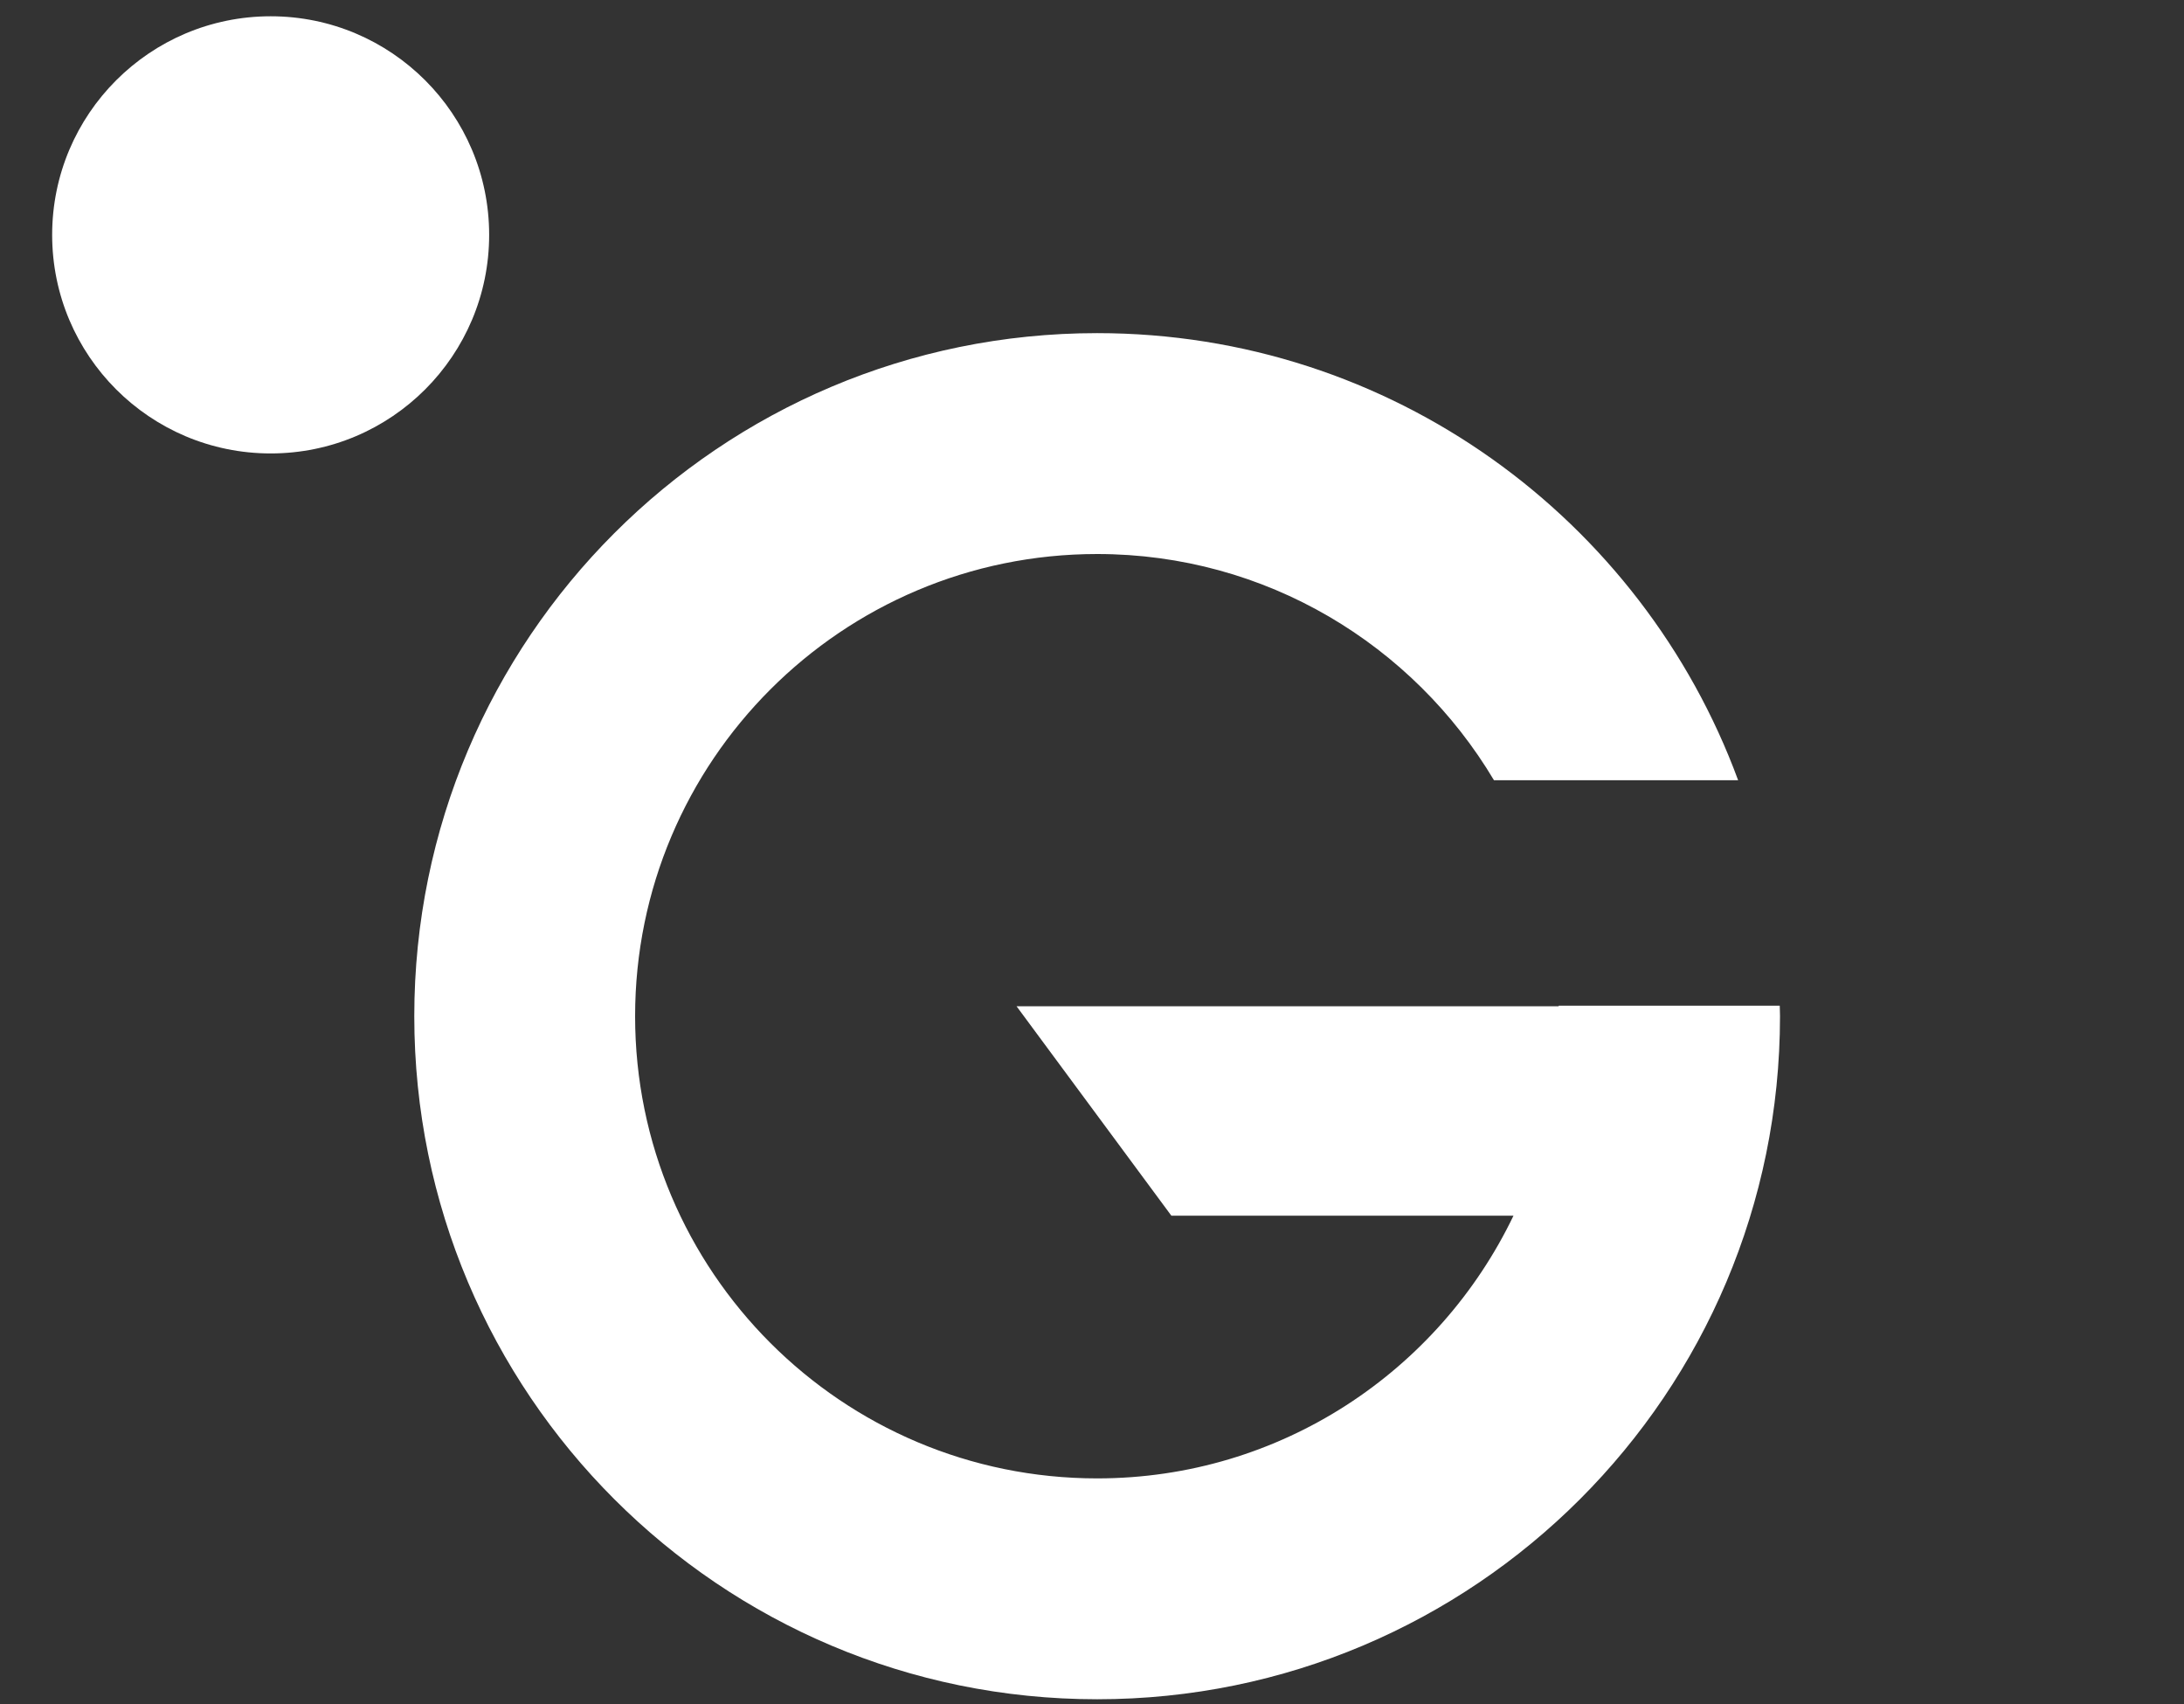
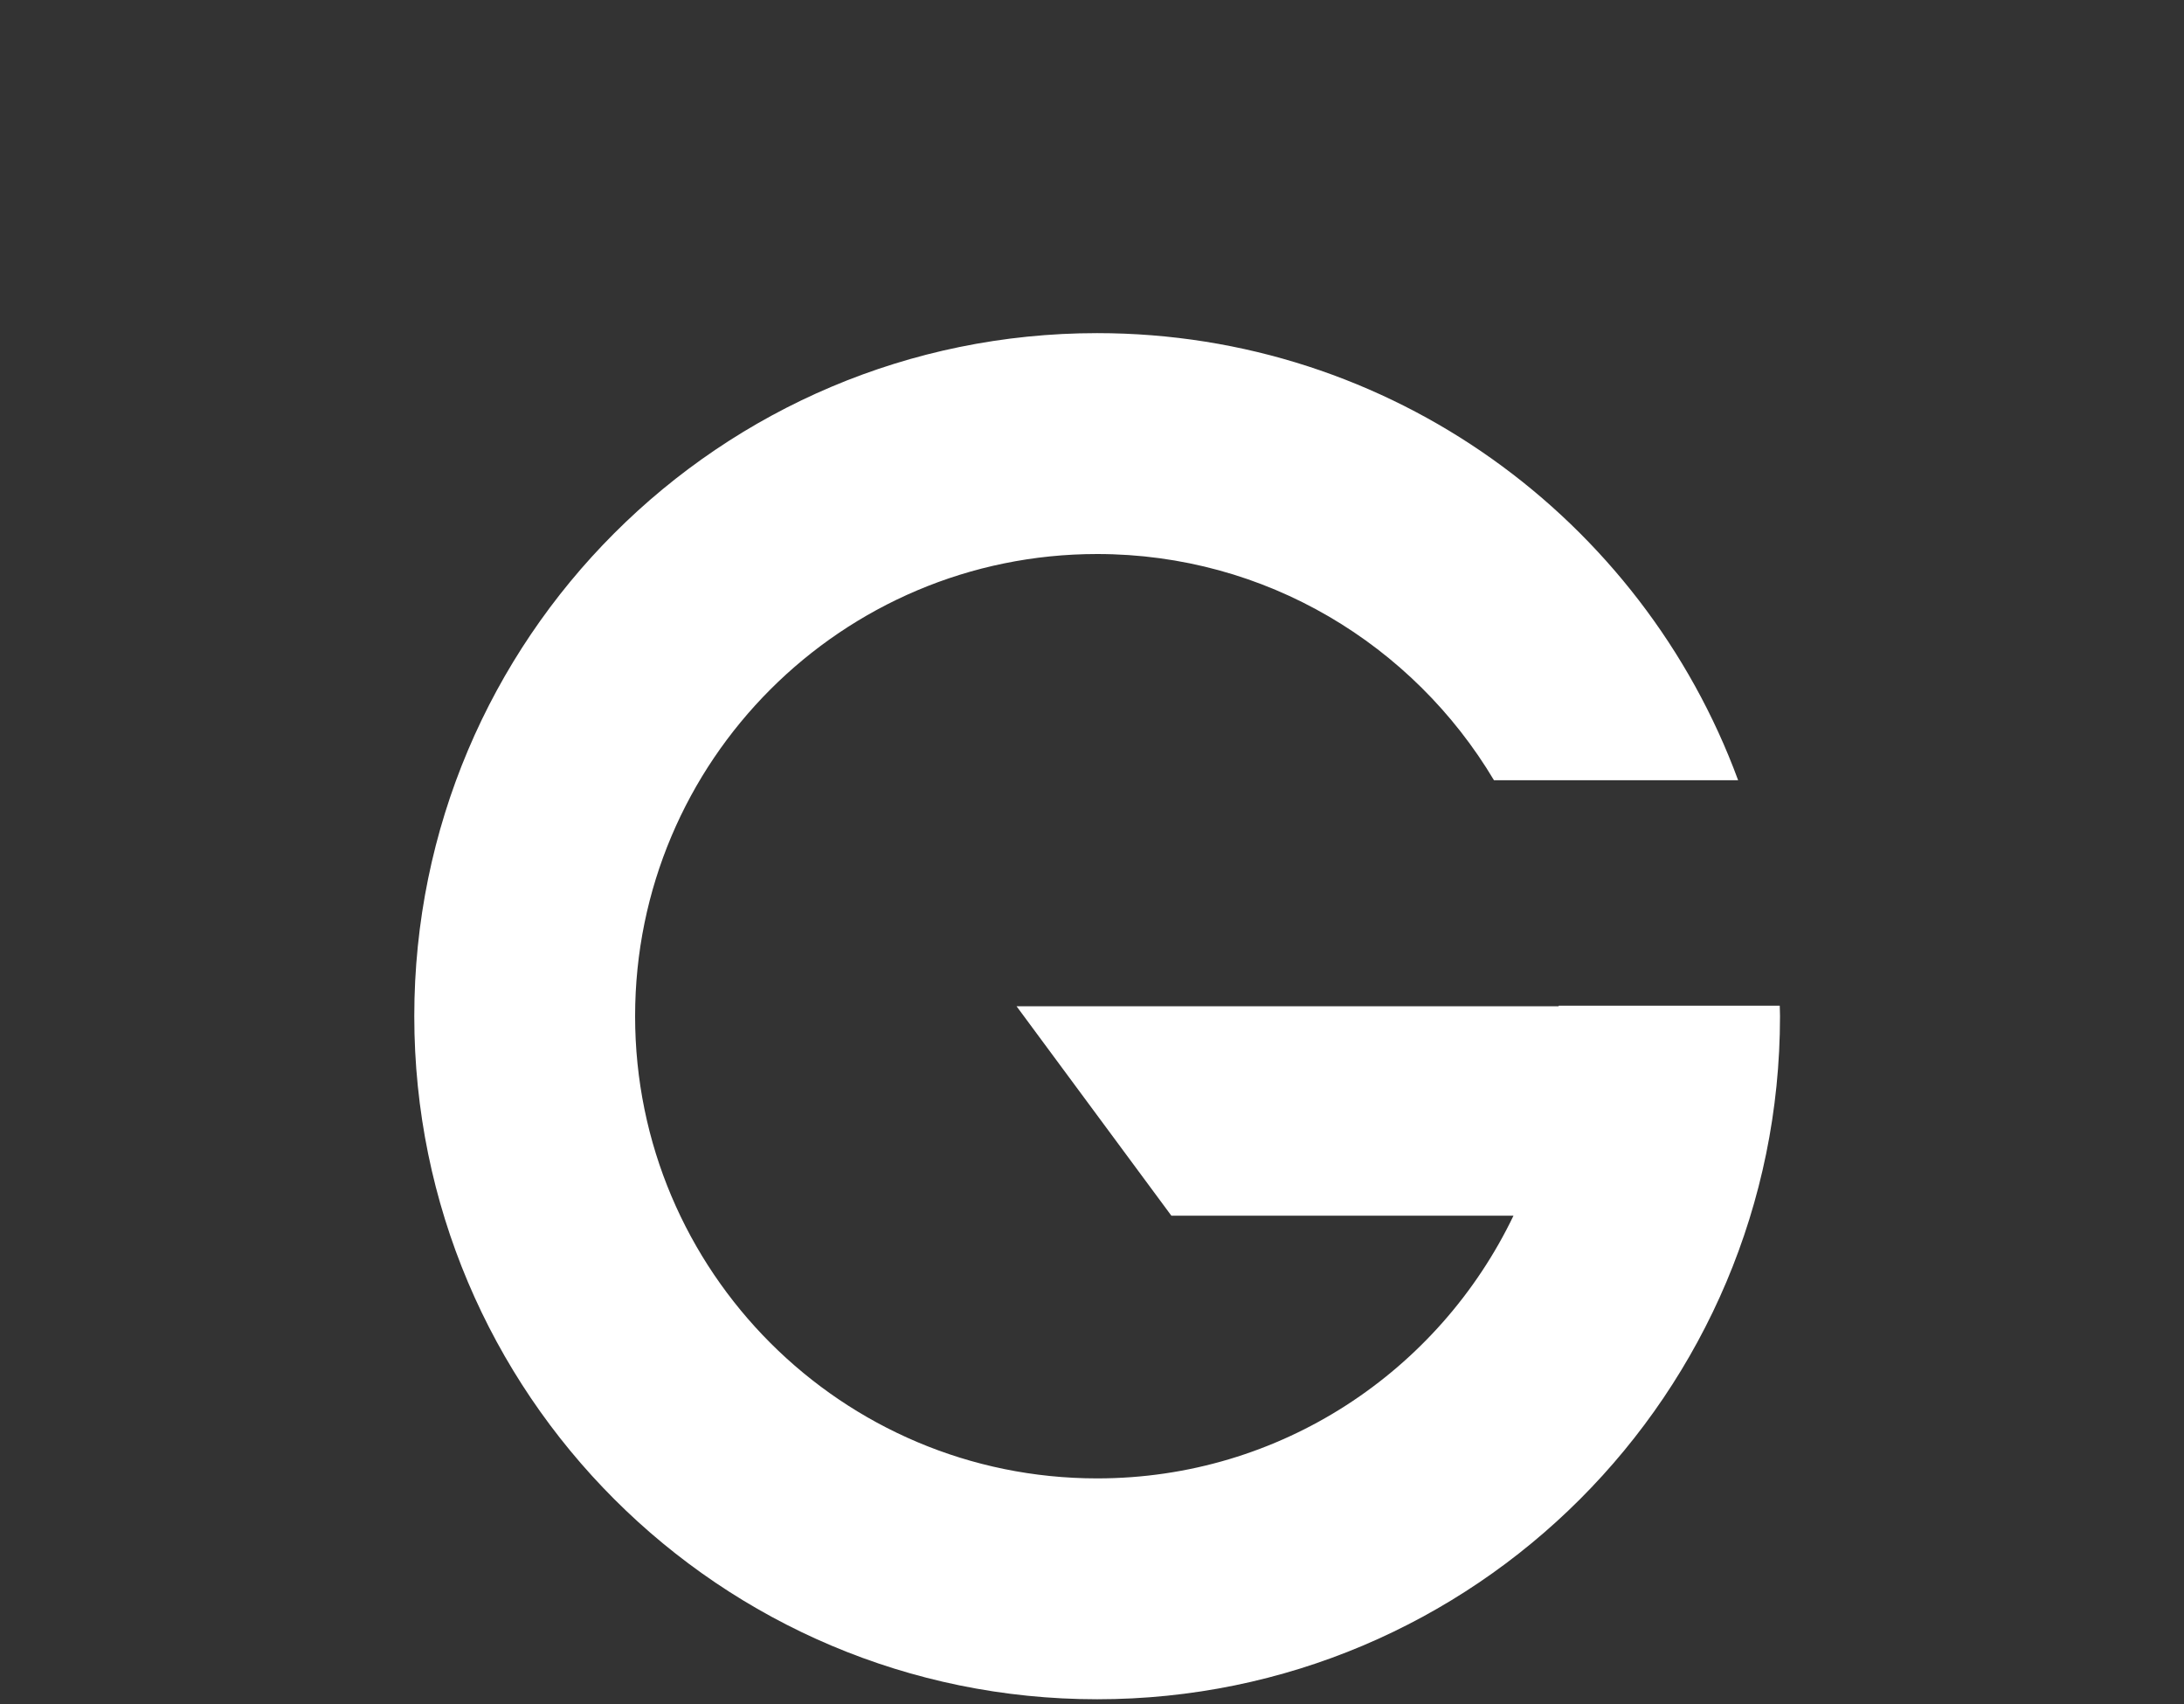
<svg xmlns="http://www.w3.org/2000/svg" id="Untitled-Page%201" viewBox="0 0 100 78" style="background-color:#ffffff00" version="1.1" xml:space="preserve" x="0px" y="0px" width="100px" height="78px">
  <rect x="0" y="0" width="100" height="78" fill="#333333" stroke="none" />
  <g id="Layer%201">
    <g>
      <path d="M 81.49 46.035 L 71.368 46.035 C 71.368 46.044 71.371 46.051 71.371 46.06 L 46.545 46.06 L 53.635 55.649 L 69.298 55.649 C 65.887 62.755 58.645 67.673 50.237 67.673 C 38.551 67.673 29.08 58.2 29.08 46.517 C 29.08 34.832 38.551 25.36 50.237 25.36 C 57.969 25.36 64.715 29.523 68.406 35.716 L 79.585 35.716 C 75.188 23.77 63.706 15.249 50.237 15.249 C 32.967 15.249 18.969 29.248 18.969 46.517 C 18.969 63.784 32.967 77.783 50.237 77.783 C 67.503 77.783 81.502 63.784 81.502 46.517 C 81.502 46.355 81.492 46.195 81.49 46.035 Z" fill="#ffffff" />
-       <path d="M 22.397 10.751 C 22.397 16.276 17.919 20.756 12.394 20.756 C 6.868 20.756 2.388 16.276 2.388 10.751 C 2.388 5.225 6.868 0.745 12.394 0.745 C 17.919 0.745 22.397 5.225 22.397 10.751 Z" fill="#ffffff" />
    </g>
  </g>
</svg>